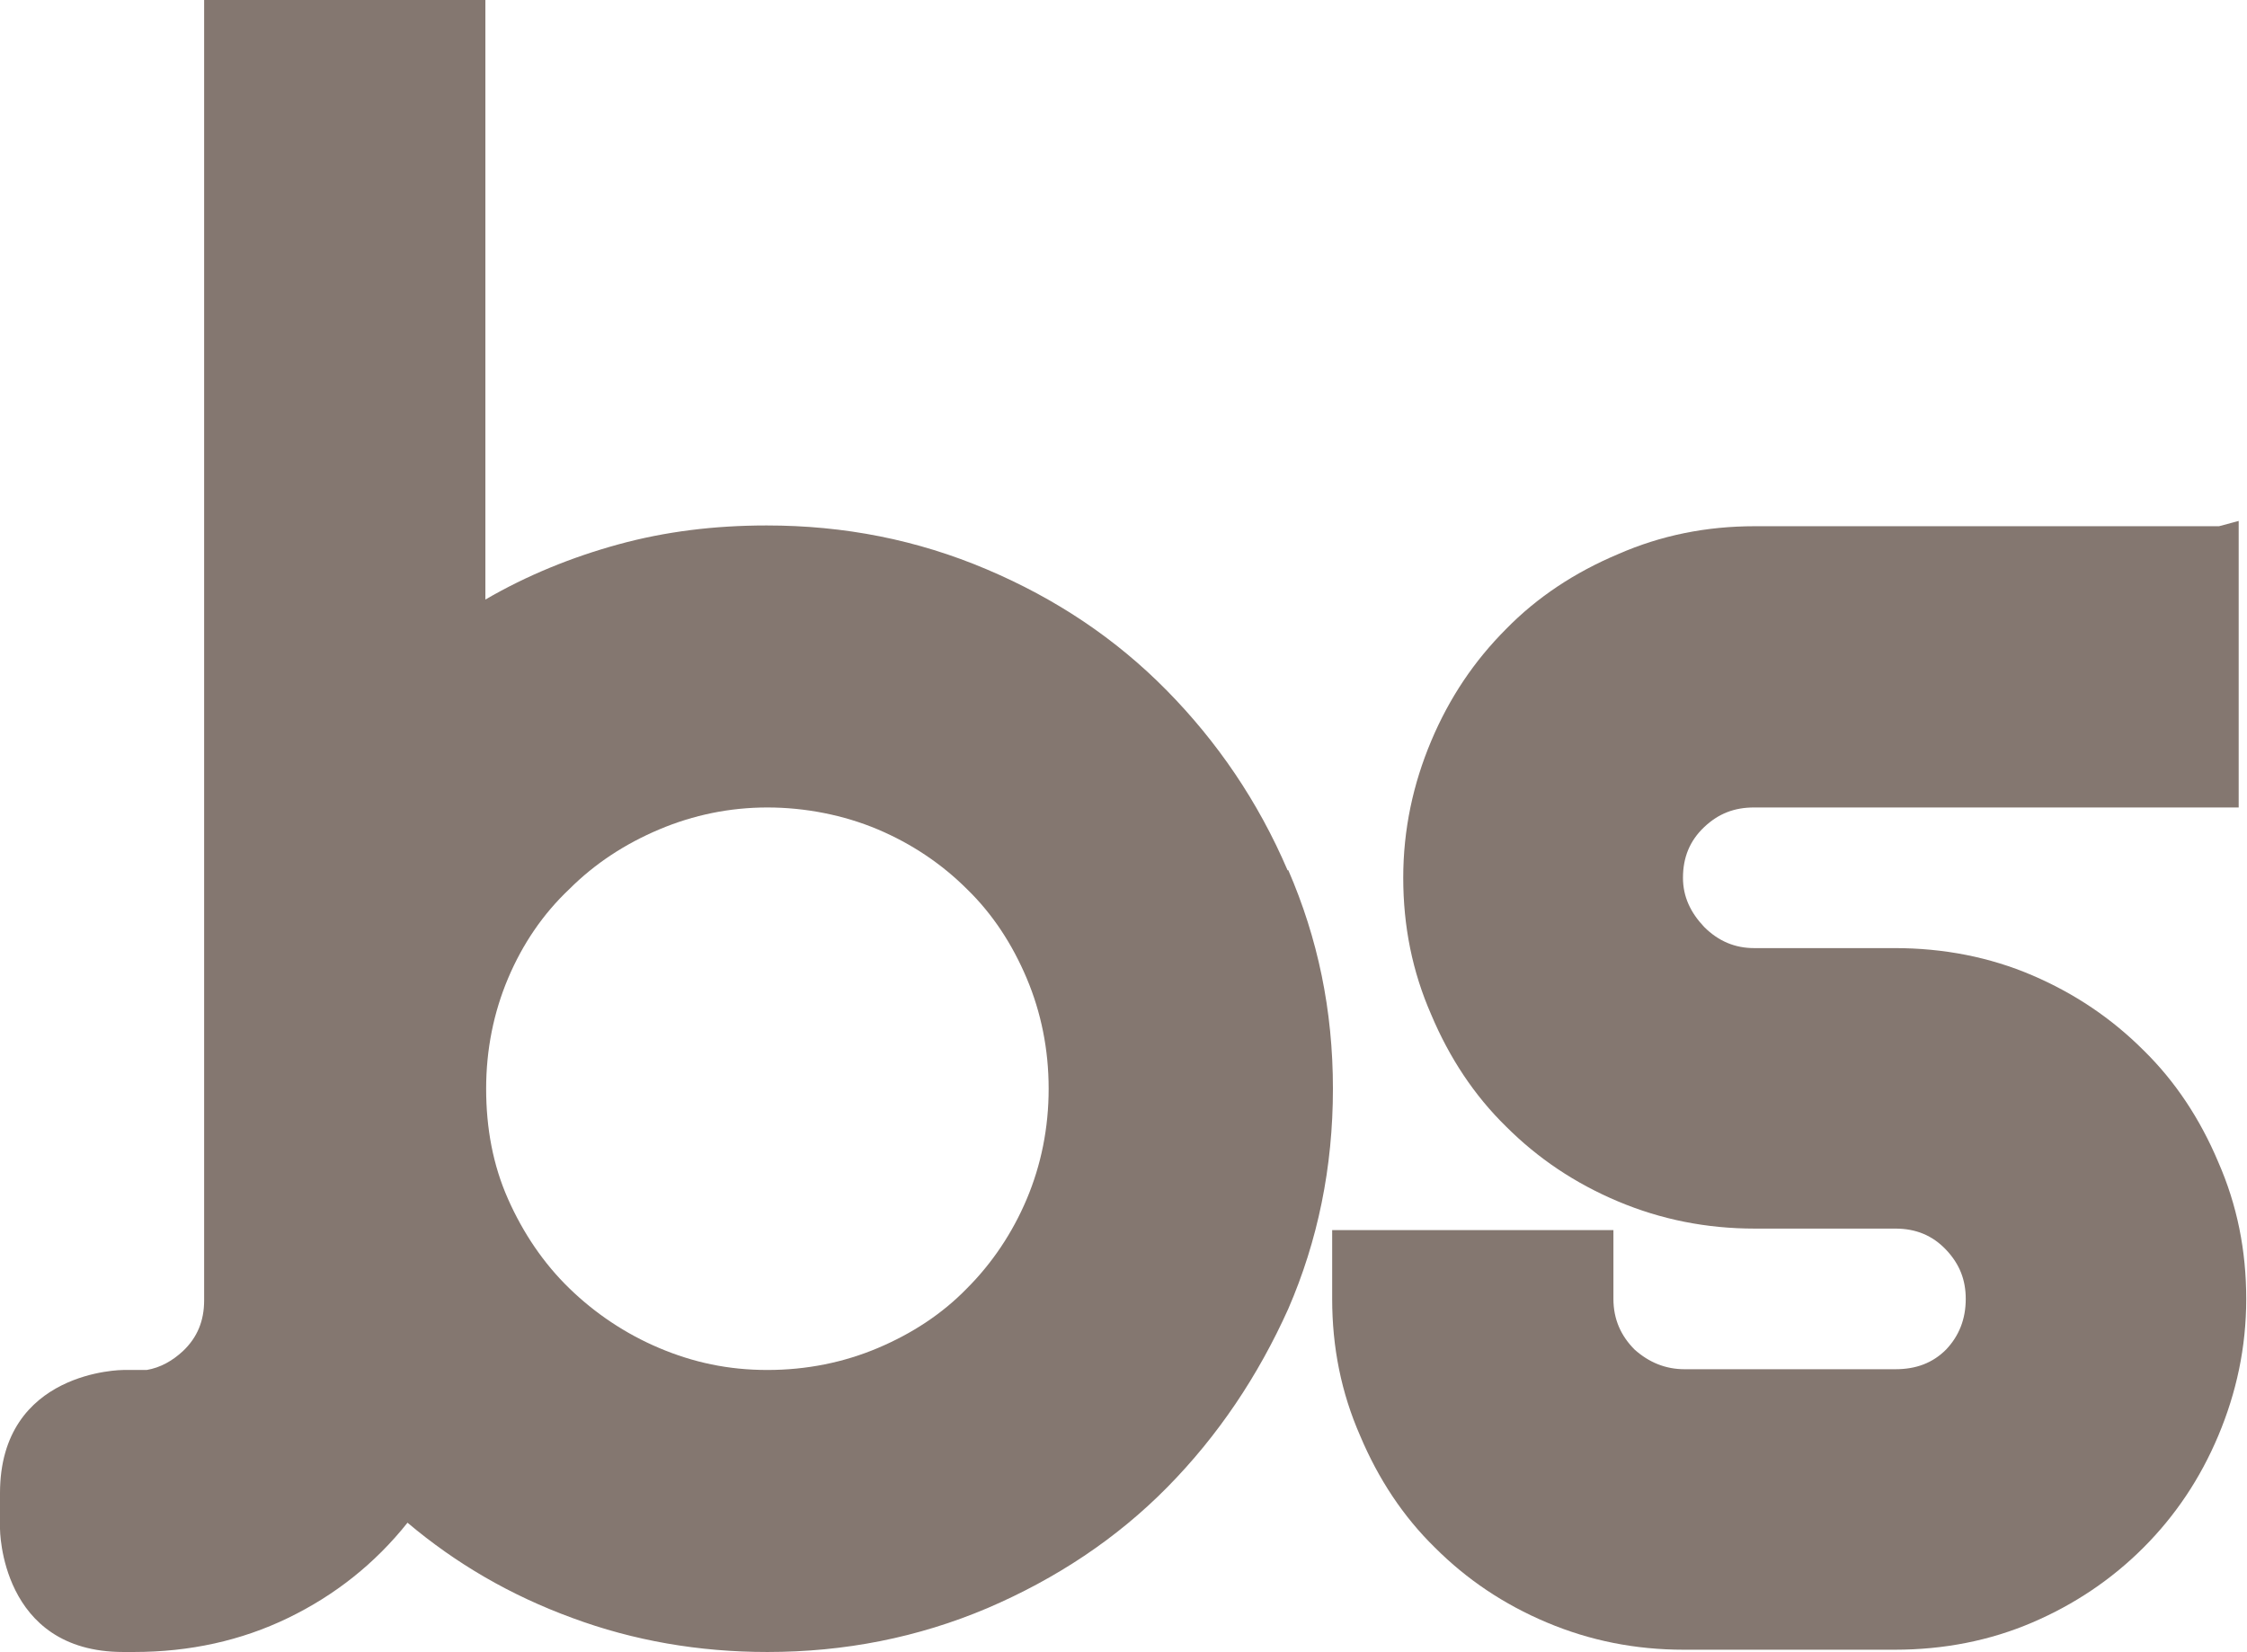
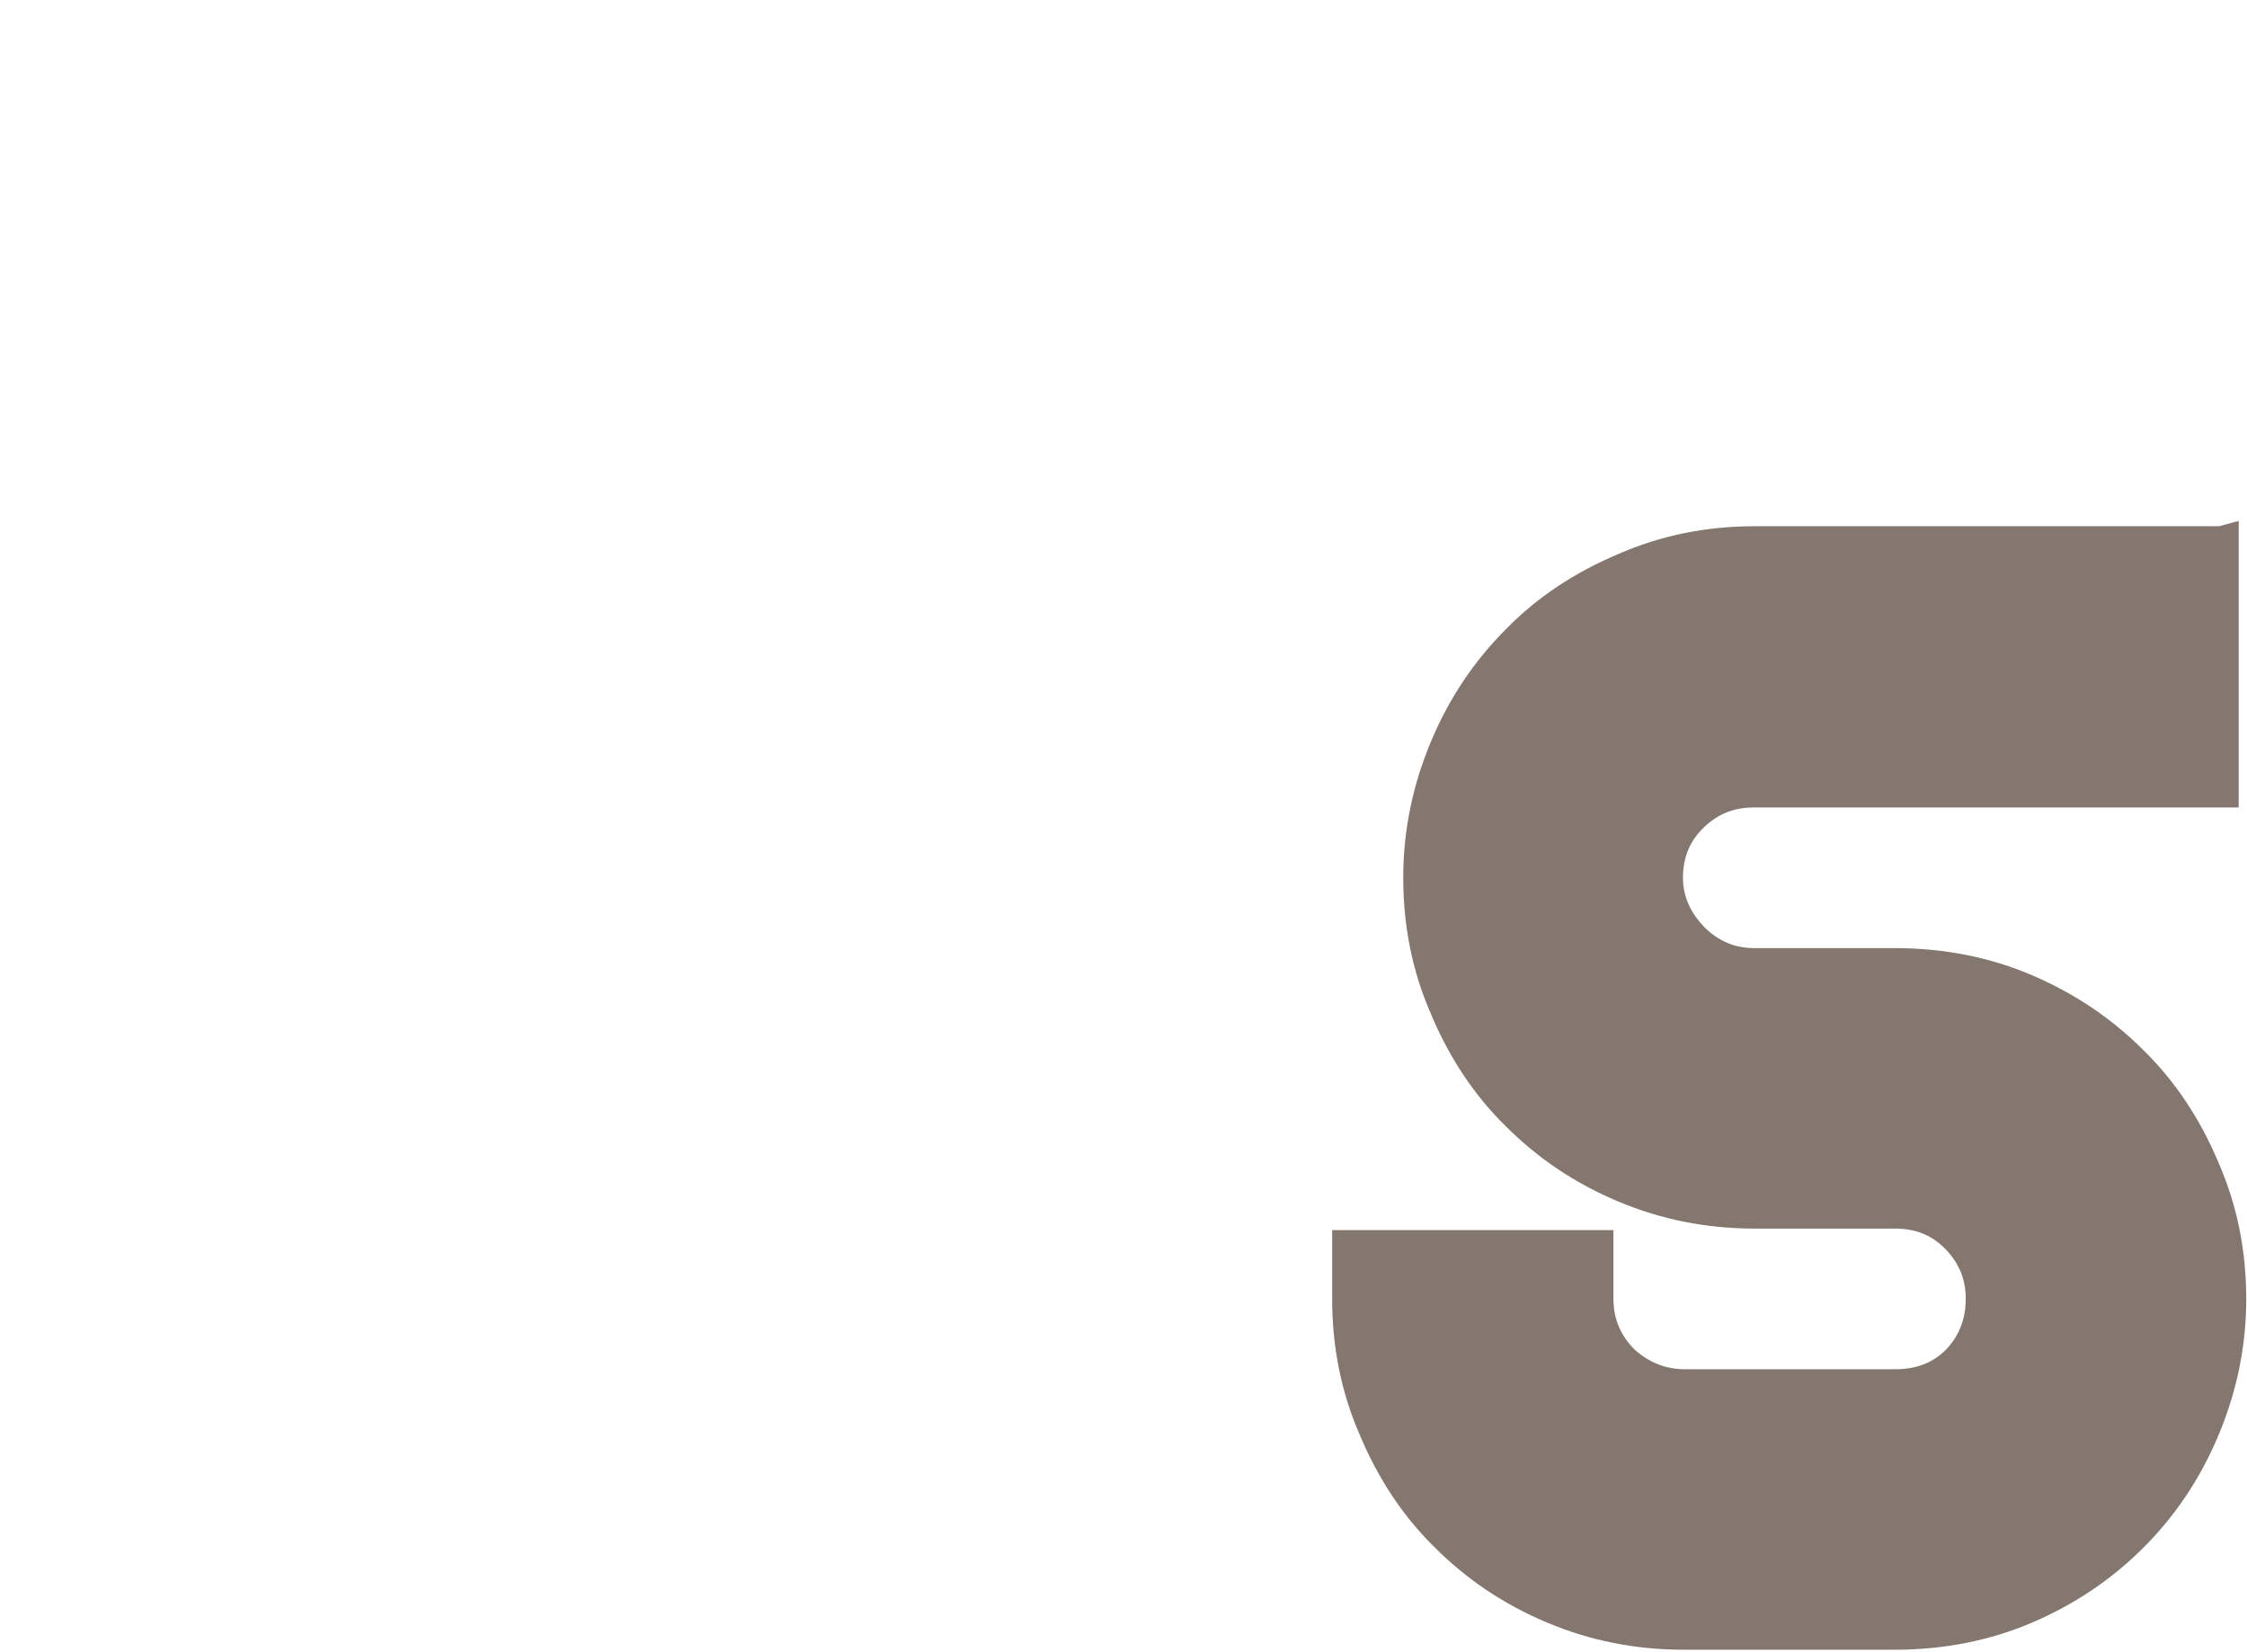
<svg xmlns="http://www.w3.org/2000/svg" id="Livello_2" data-name="Livello 2" viewBox="0 0 29.72 21.85">
  <defs>
    <style>
      .cls-1 {
        fill: #847770;
        stroke-width: 0px;
      }
    </style>
  </defs>
  <g id="Livello_1-2" data-name="Livello 1">
    <g>
-       <path class="cls-1" d="m13.58,15.86c-.19.45-.46.85-.79,1.18-.33.34-.73.6-1.18.79-.45.19-.94.29-1.46.29s-.98-.1-1.43-.29c-.45-.19-.85-.46-1.19-.79-.34-.33-.61-.73-.81-1.18s-.29-.94-.29-1.46.1-1.01.29-1.46.46-.85.81-1.18c.34-.34.74-.6,1.19-.79.45-.19.93-.29,1.43-.29s1.01.1,1.46.29c.45.19.85.46,1.18.79.34.33.6.73.79,1.18s.29.94.29,1.46-.1,1.01-.29,1.46m3.45-4.35c-.39-.91-.93-1.7-1.6-2.38-.67-.68-1.46-1.21-2.38-1.6-.92-.39-1.88-.58-2.91-.58-.69,0-1.34.08-1.96.25-.62.17-1.21.41-1.76.73V0h-3.72v17.2c0,.27-.09.49-.28.67-.14.13-.3.22-.48.25,0,0-.01,0-.02,0h-.29s-1.63,0-1.63,1.63v.47s0,1.63,1.63,1.63h.14c.74,0,1.42-.15,2.04-.45.62-.3,1.15-.72,1.58-1.26.64.54,1.36.96,2.18,1.26.81.3,1.67.45,2.58.45,1.02,0,1.99-.19,2.91-.58.91-.39,1.71-.92,2.38-1.6.67-.68,1.2-1.47,1.6-2.36.39-.9.59-1.87.59-2.91s-.2-1.99-.59-2.89" />
      <path class="cls-1" d="m29.35,6.96h-6.14c-.64,0-1.24.12-1.81.37-.57.24-1.07.57-1.48.99-.42.42-.75.91-.99,1.48-.24.57-.37,1.17-.37,1.81s.12,1.24.37,1.81c.24.57.57,1.07.99,1.48.42.42.91.75,1.48.99s1.17.36,1.81.36h1.86c.27,0,.49.09.67.28.18.19.26.4.26.65,0,.27-.09.49-.26.67-.18.18-.4.26-.67.26h-2.79c-.25,0-.47-.09-.66-.26-.18-.18-.28-.4-.28-.67v-.91h-3.72v.91c0,.64.12,1.24.37,1.81.24.57.57,1.07.99,1.48.42.42.91.75,1.48.99.57.24,1.17.36,1.81.36h2.79c.65,0,1.26-.12,1.82-.36.56-.24,1.05-.57,1.47-.99.42-.42.75-.91.99-1.48.24-.57.37-1.17.37-1.81s-.12-1.24-.37-1.81c-.24-.57-.57-1.07-.99-1.48-.42-.42-.91-.75-1.47-.99-.56-.24-1.17-.36-1.82-.36h-1.86c-.25,0-.47-.09-.66-.28-.18-.19-.28-.4-.28-.65,0-.27.09-.49.28-.67.19-.18.4-.26.66-.26h6.41v-3.79" />
    </g>
  </g>
</svg>